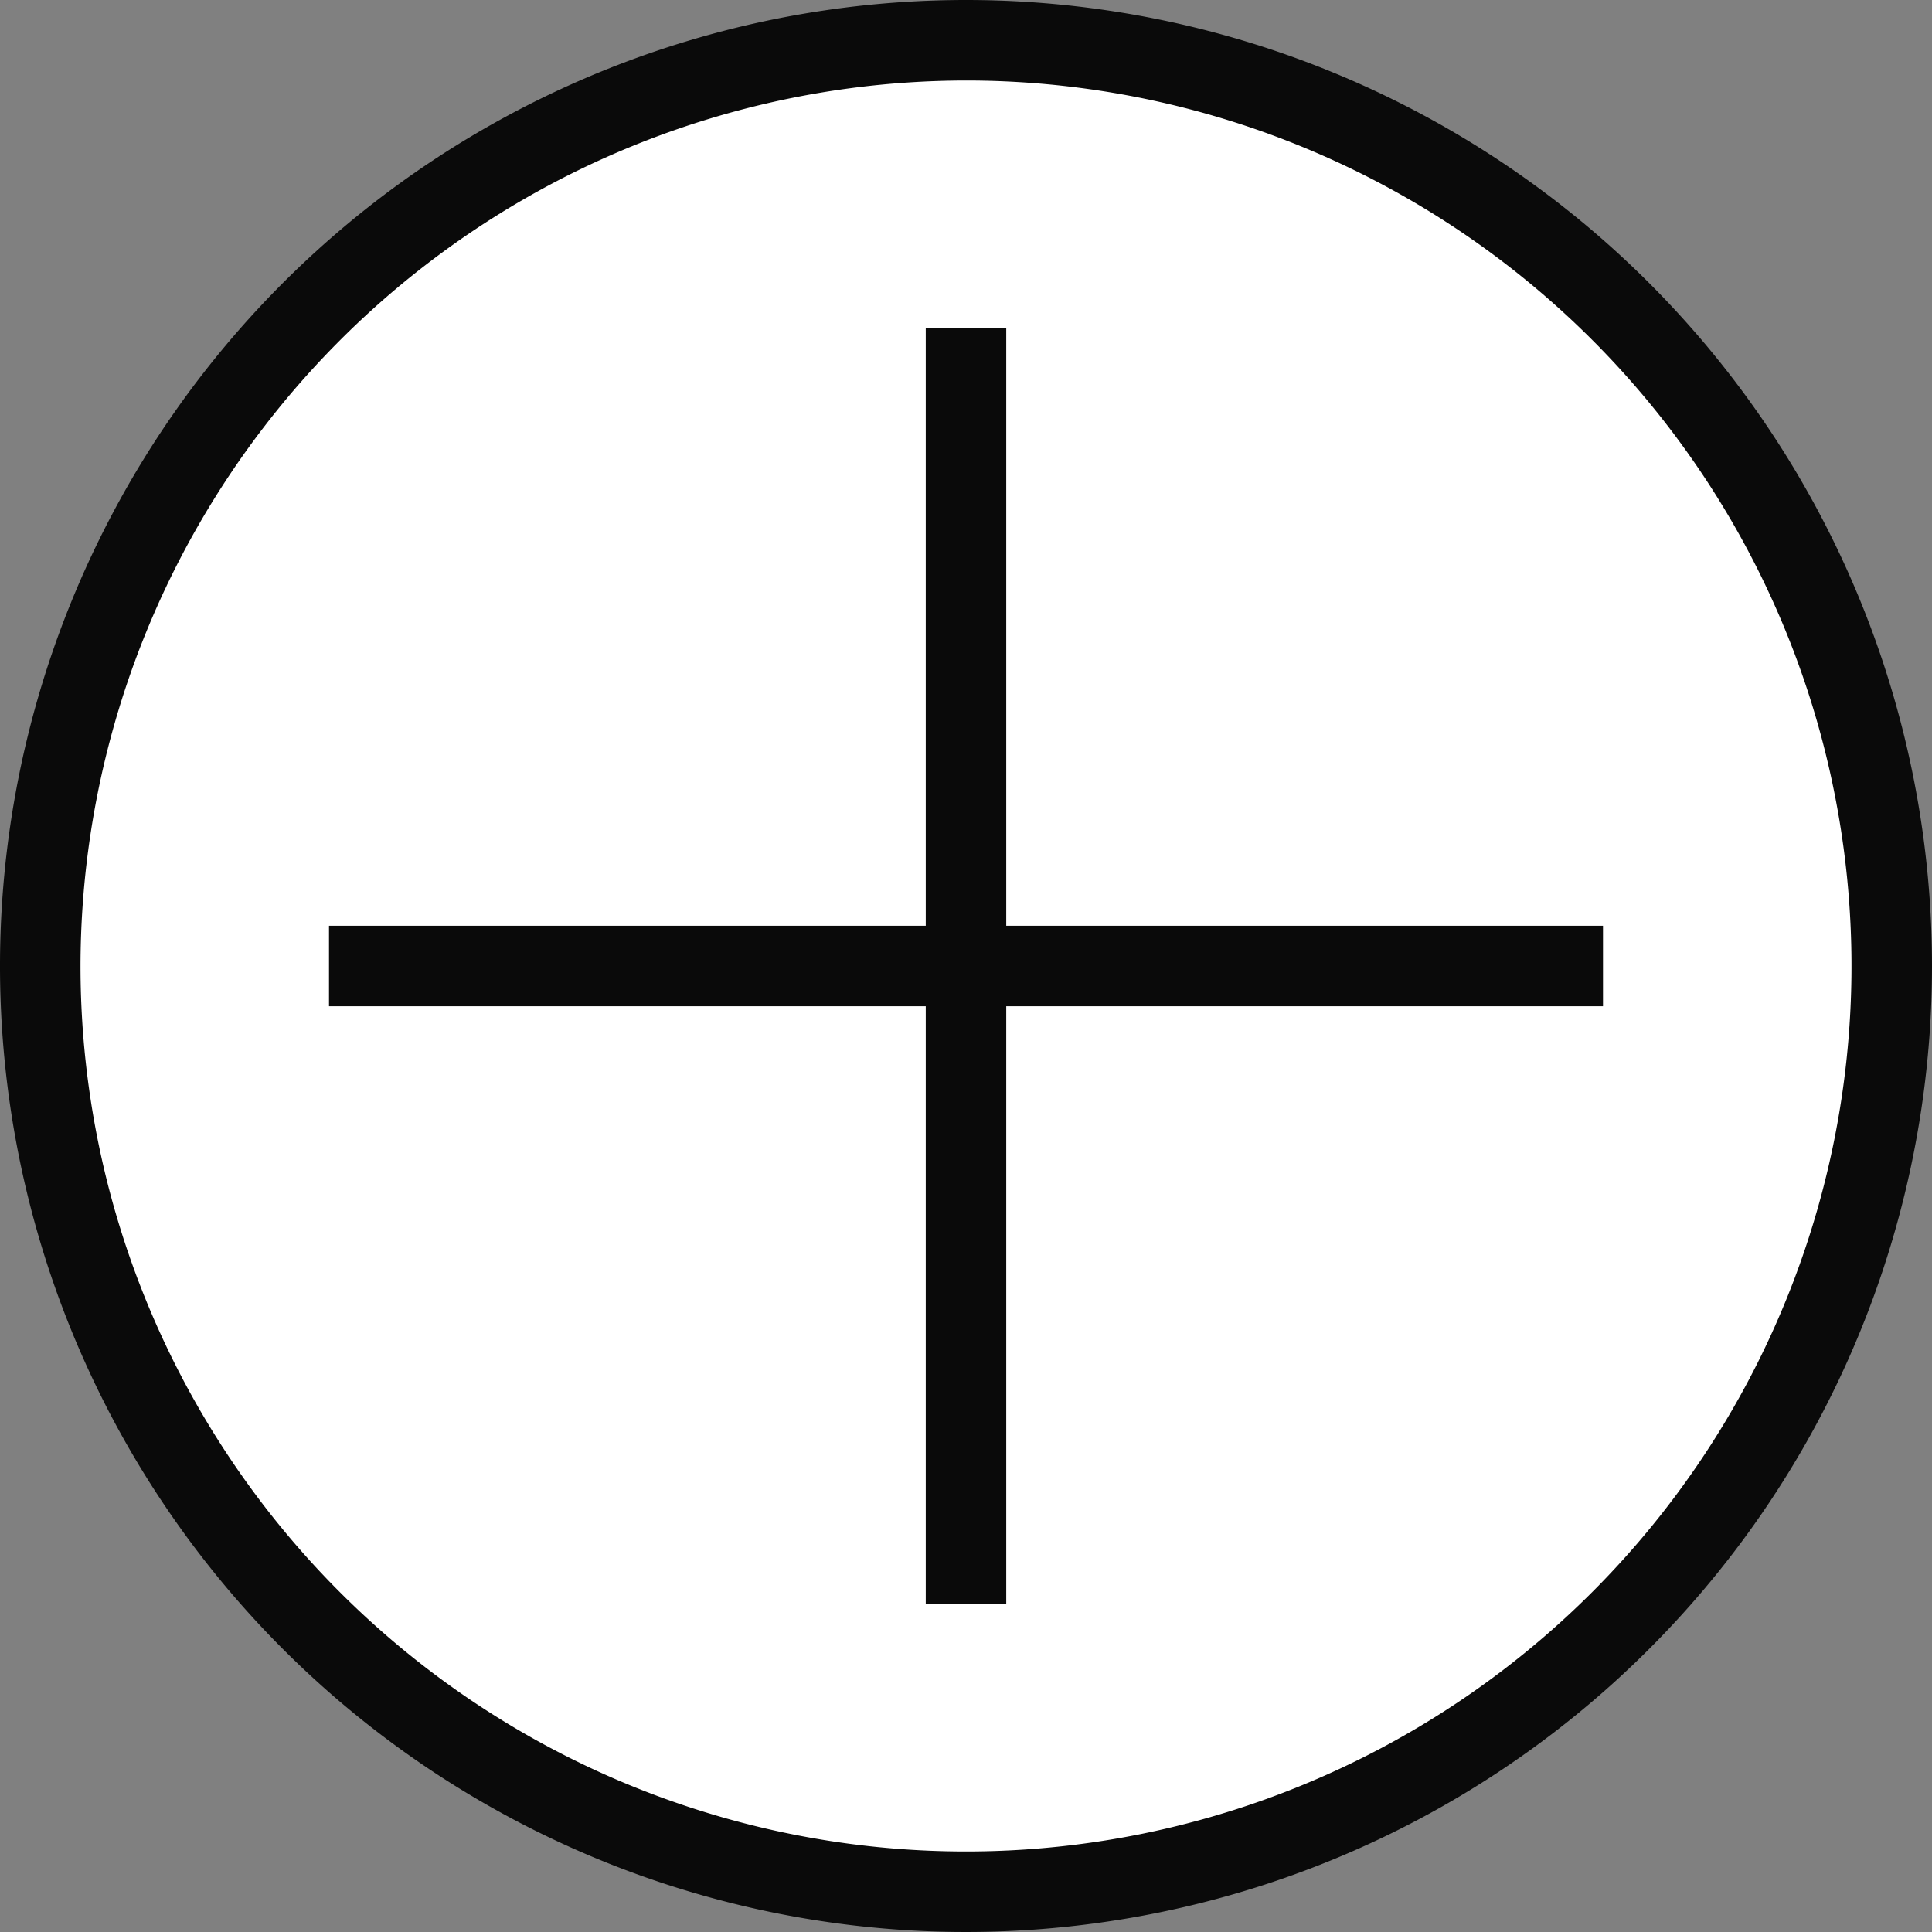
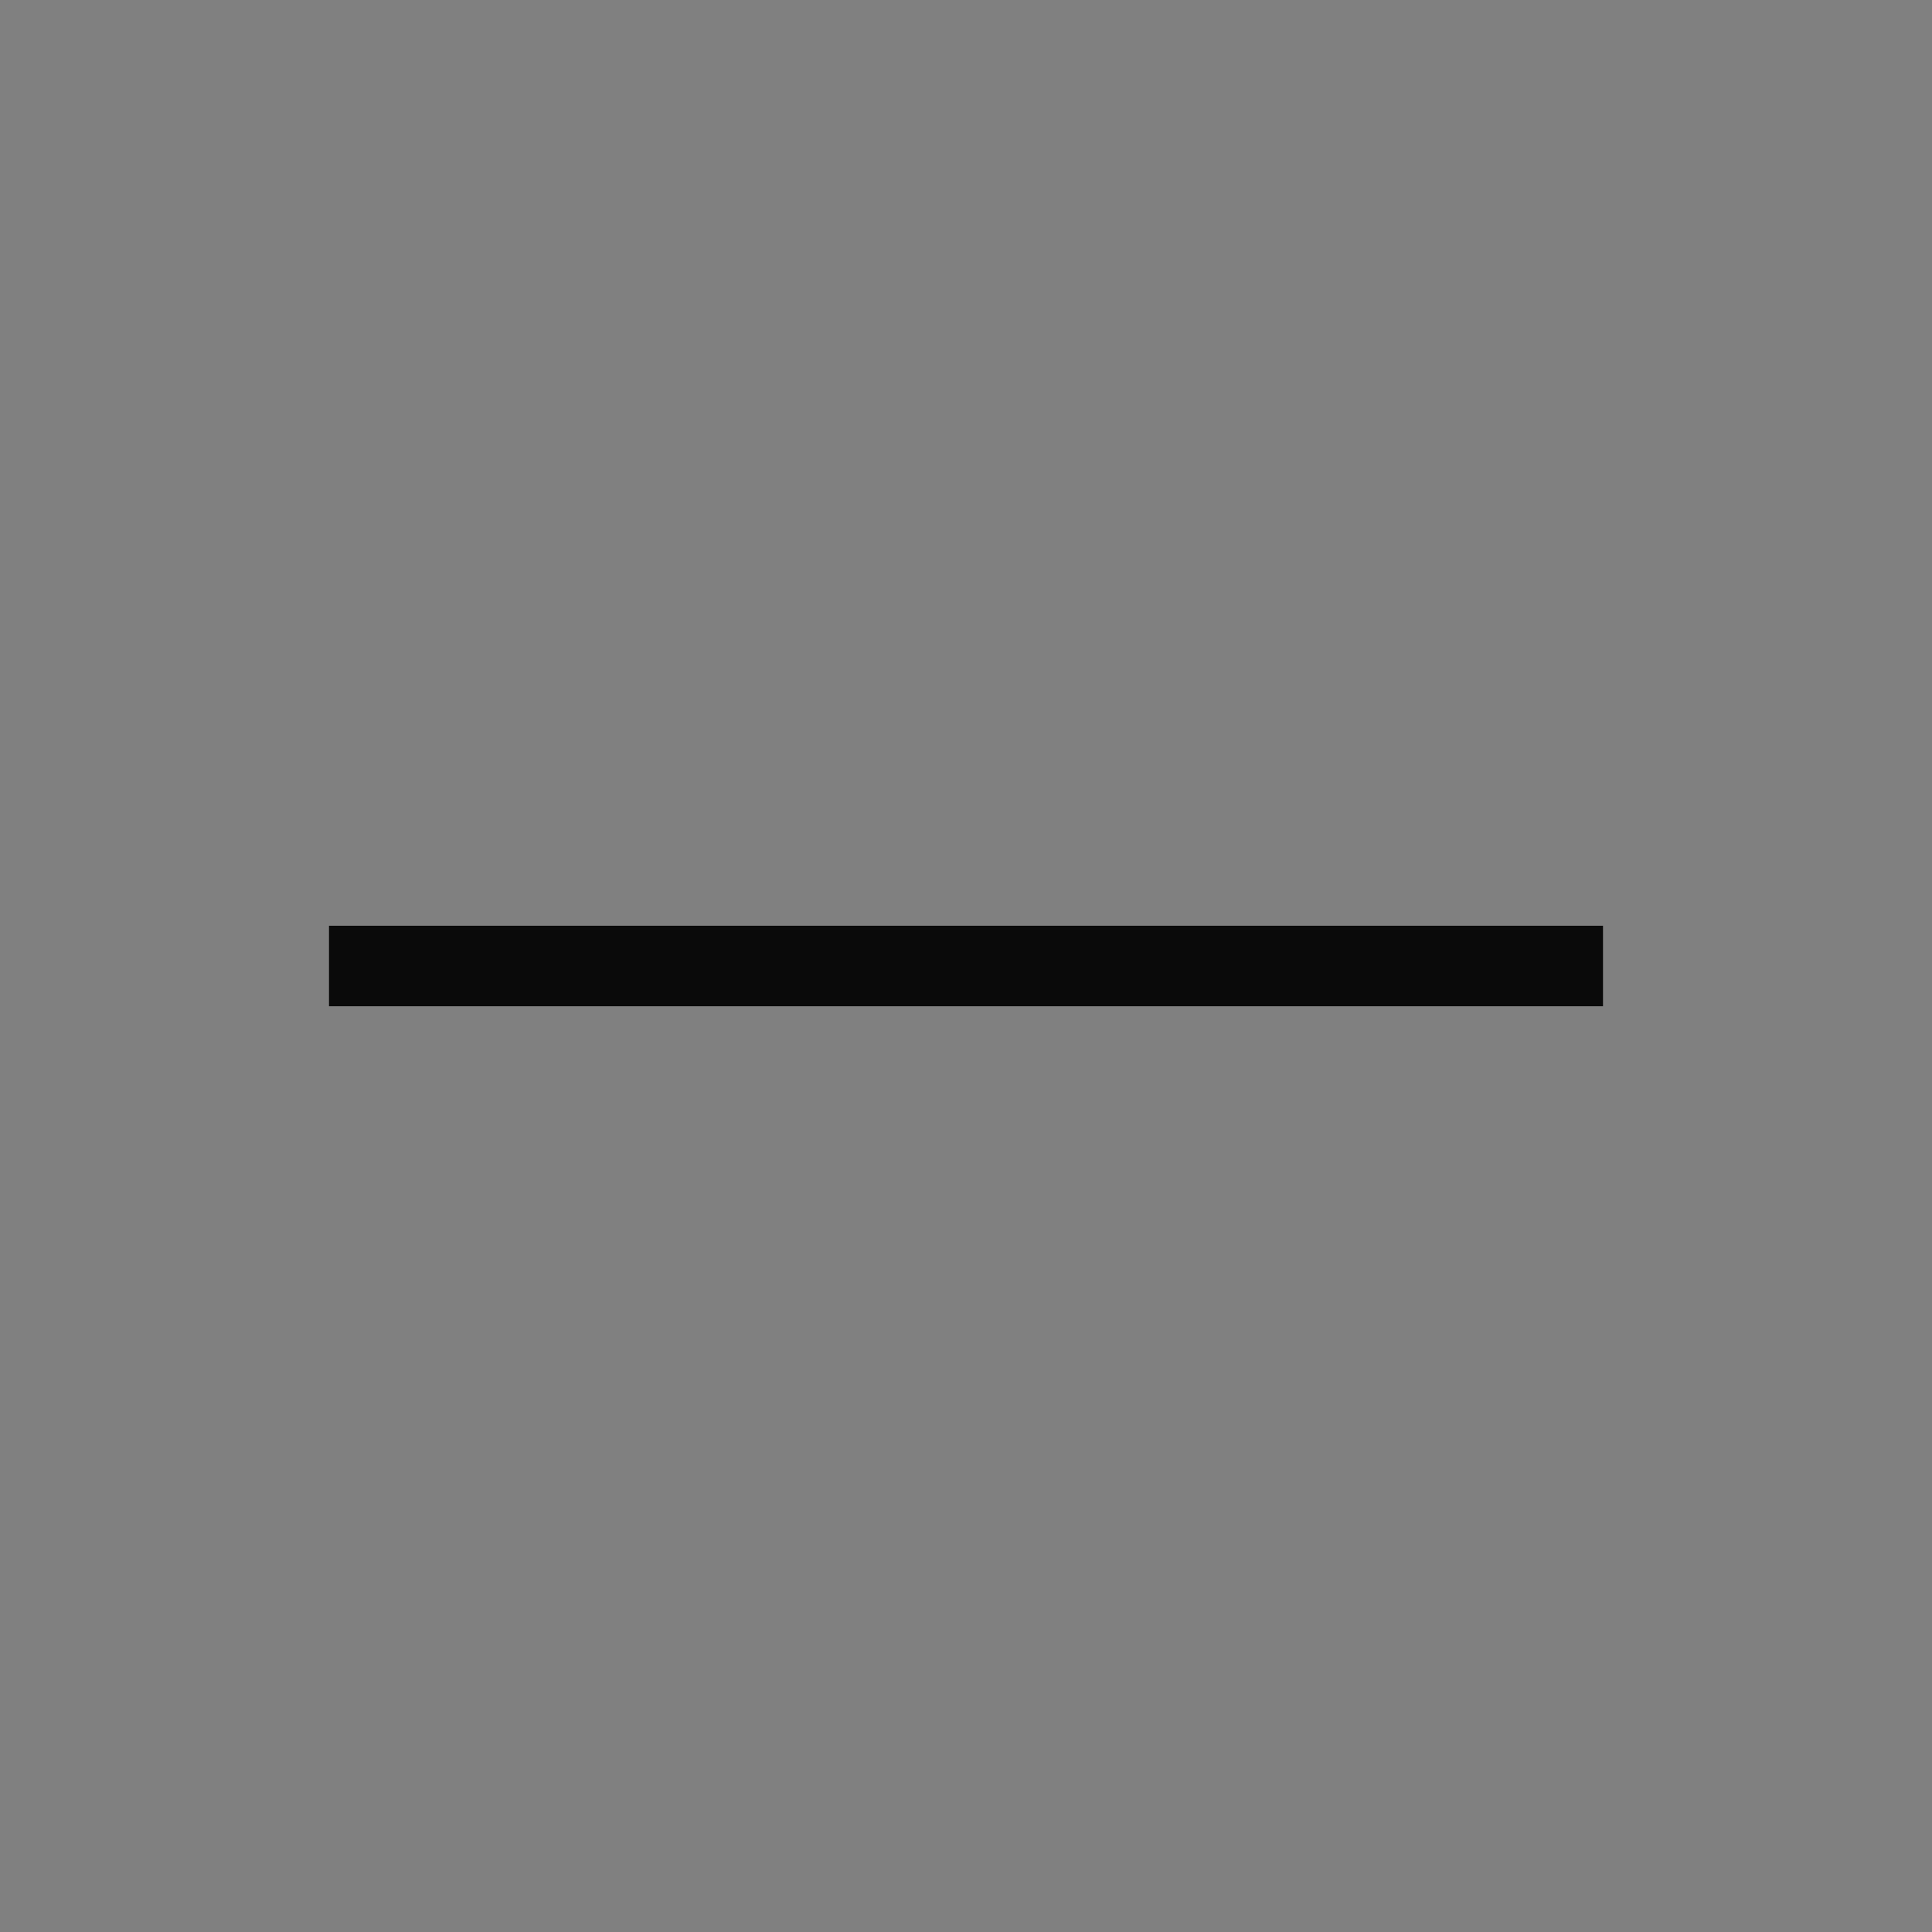
<svg xmlns="http://www.w3.org/2000/svg" viewBox="0 0 24 24">
  <rect x="0" y="0" width="24" height="24" fill="#808080" stroke="none" />
  <defs>
    <style>.cls-1{fill:#fff;}.cls-2{fill:#0a0a0a;}.cls-3{fill:none;stroke:#0a0a0a;stroke-miterlimit:10;}</style>
  </defs>
  <g id="Ebene_1" data-name="Ebene 1">
-     <path class="cls-1" d="M12,23.5A11.5,11.5,0,1,1,23.5,12,11.513,11.513,0,0,1,12,23.5Z" />
-     <path class="cls-2" d="M12,1A11,11,0,1,1,1,12,11.012,11.012,0,0,1,12,1m0-1A12,12,0,1,0,24,12,12,12,0,0,0,12,0Z" />
    <line class="cls-3" x1="4.087" y1="12" x2="19.913" y2="12" />
-     <line class="cls-3" x1="12" y1="19.922" x2="12" y2="4.078" />
  </g>
</svg>